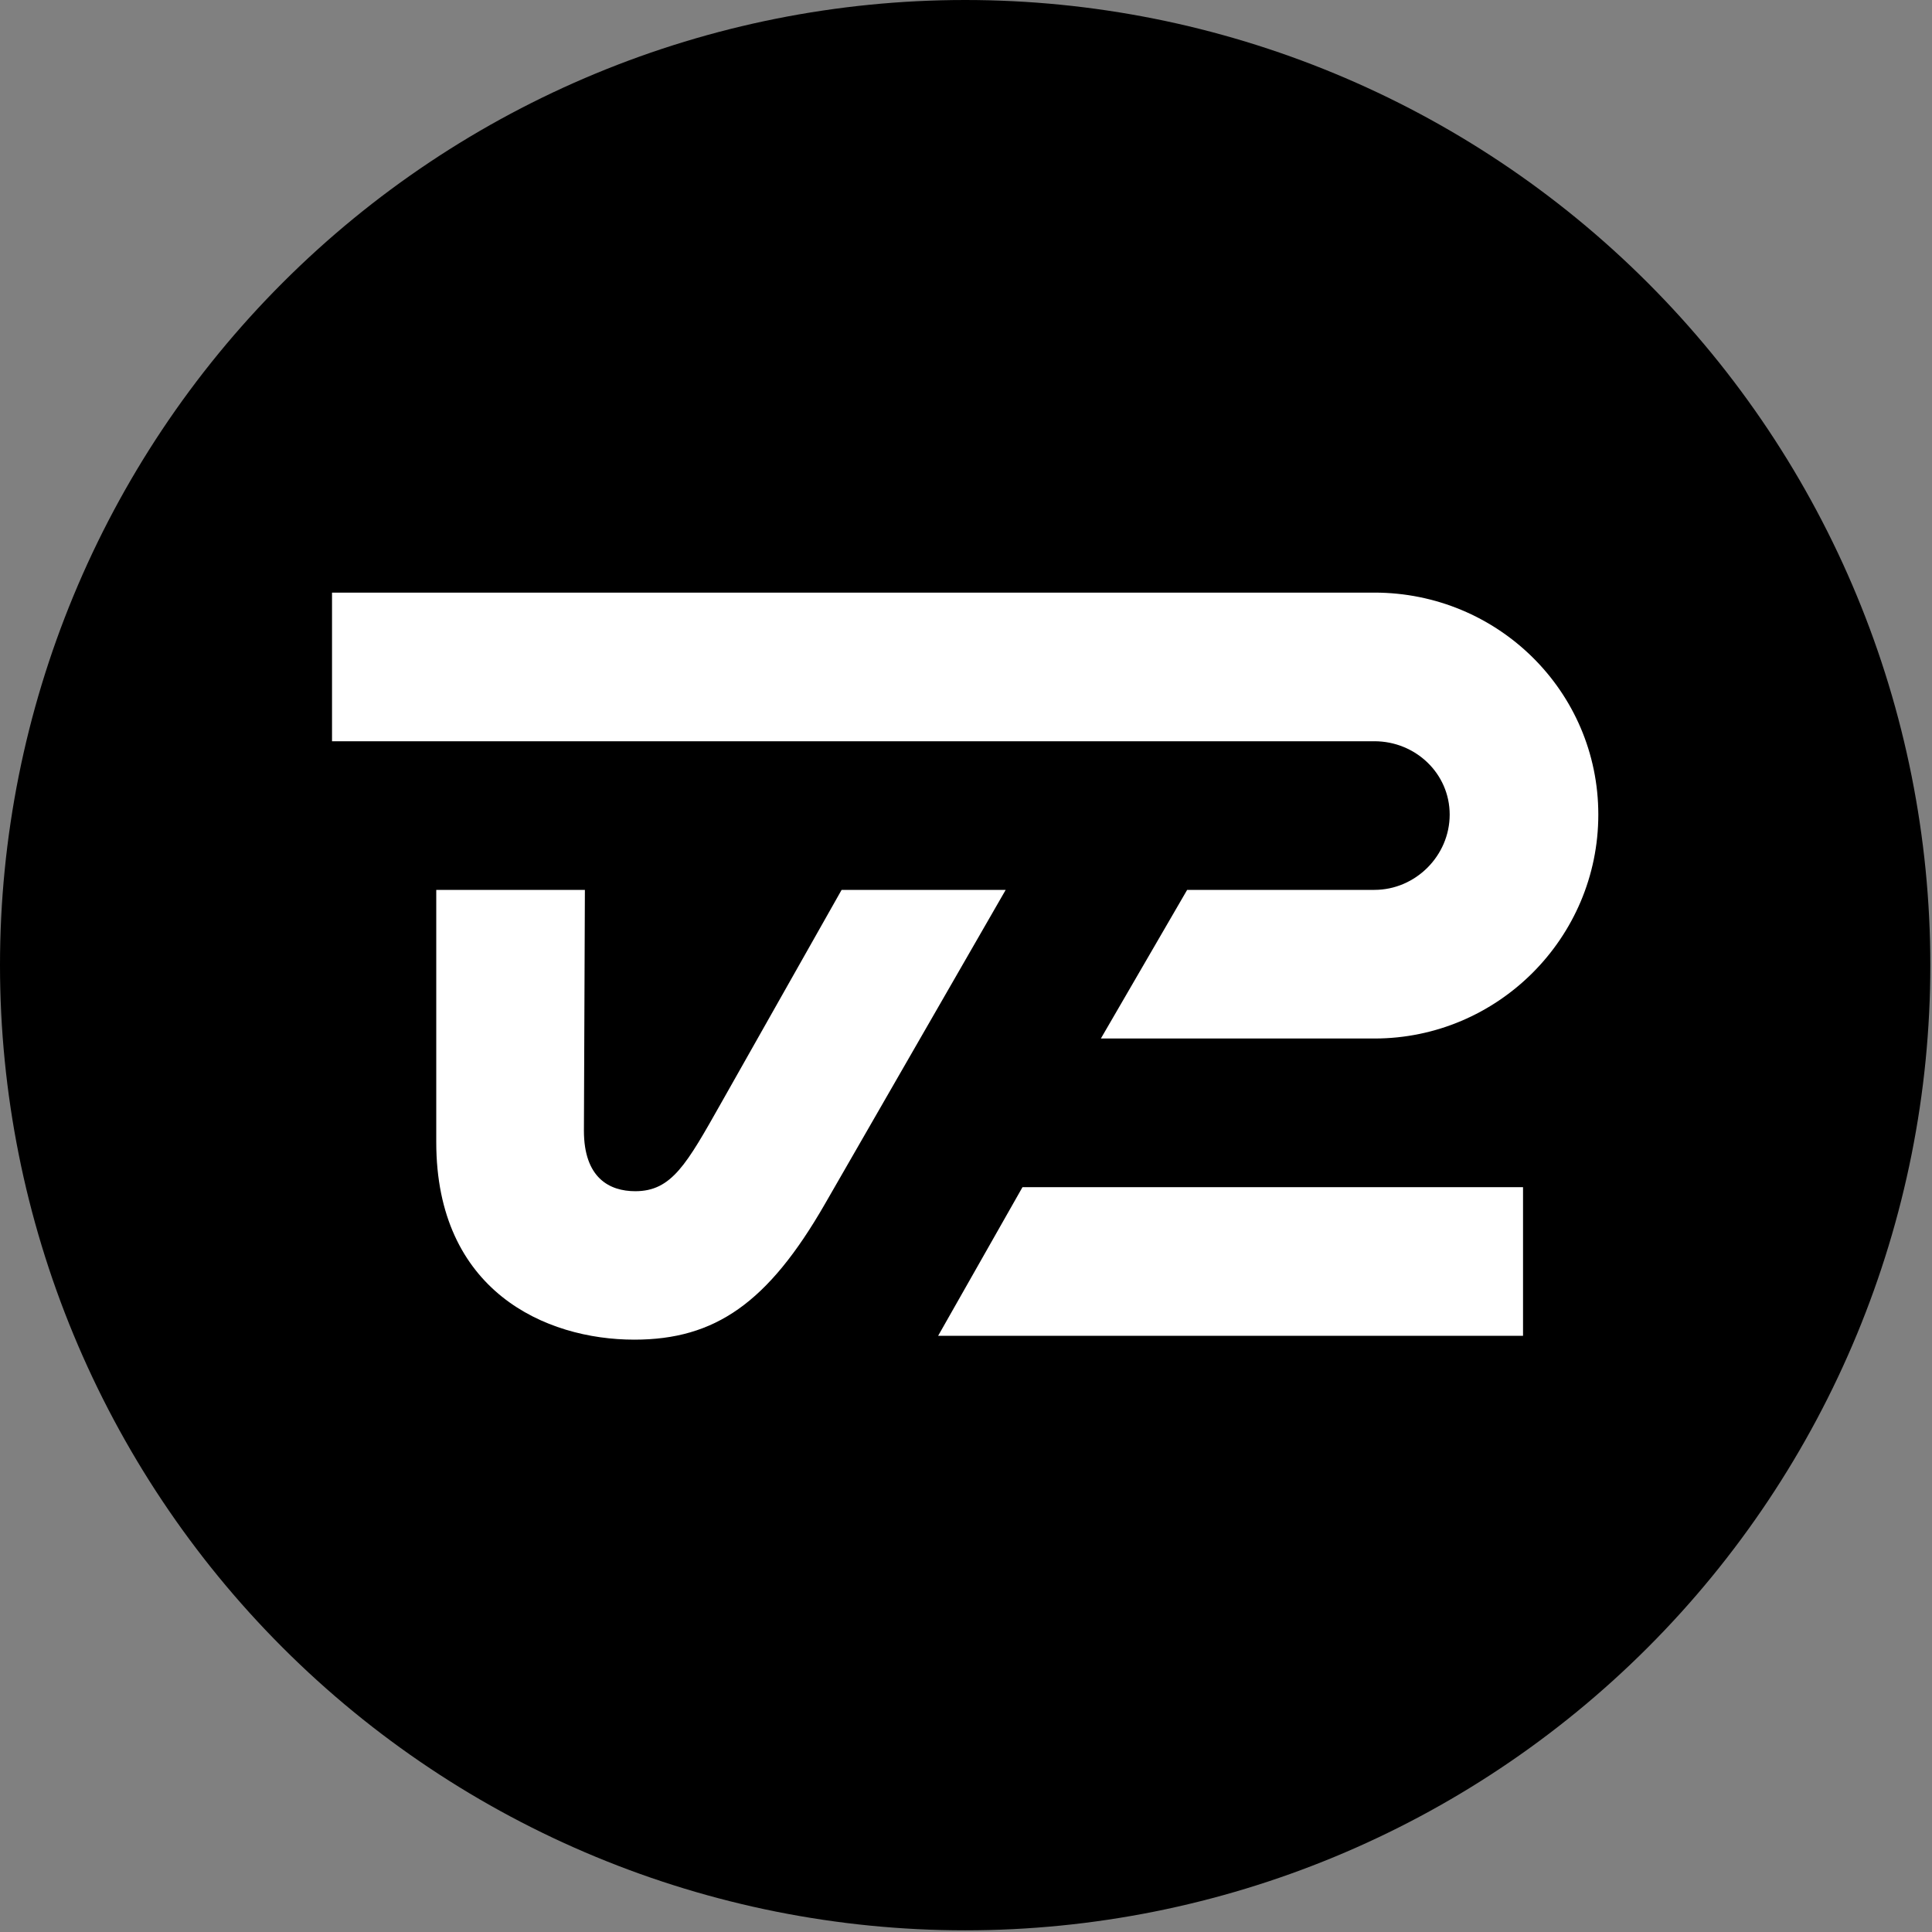
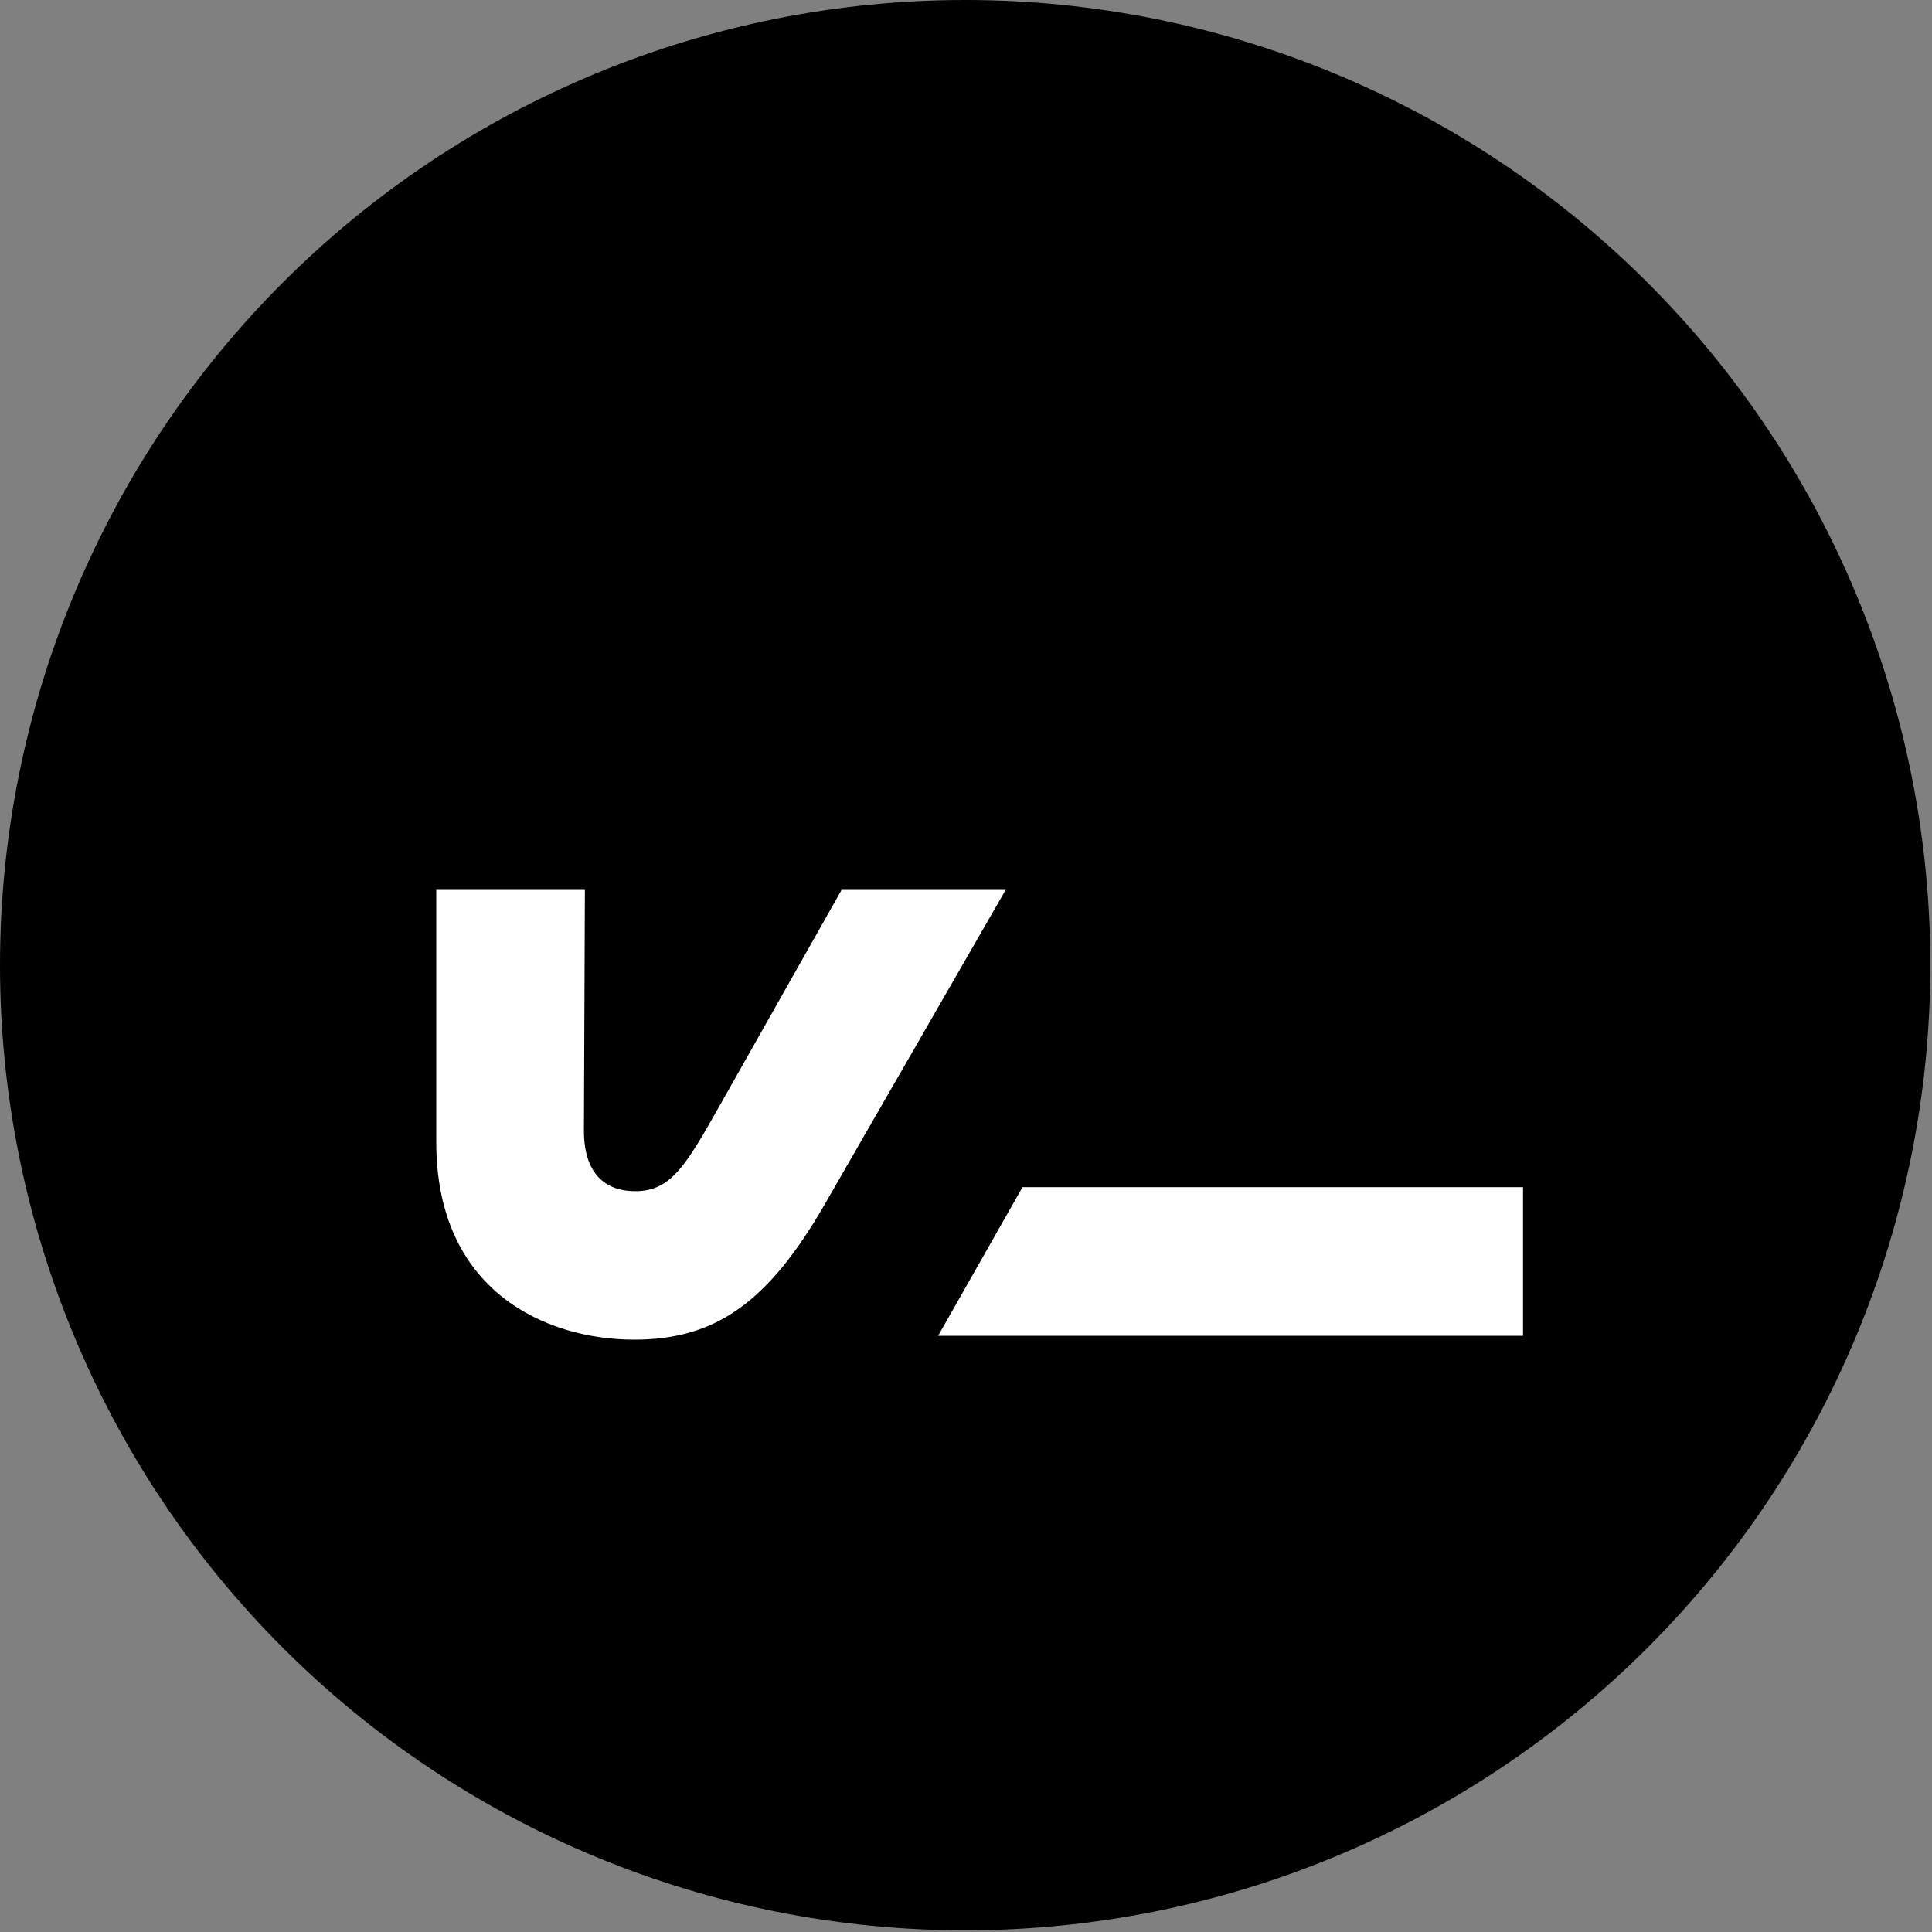
<svg xmlns="http://www.w3.org/2000/svg" width="523" height="523" viewBox="0 0 523 523" fill="none">
  <rect x="0" y="0" width="523" height="523" fill="#808080" stroke="none" />
  <path d="M522.547 261.274C522.547 330.568 495.02 397.024 446.022 446.022C397.024 495.02 330.567 522.547 261.273 522.547C191.979 522.547 125.524 495.02 76.525 446.022C27.527 397.024 0 330.568 0 261.274C0 191.979 27.527 125.524 76.525 76.525C125.524 27.527 191.979 0 261.273 0C330.567 0 397.024 27.527 446.022 76.525C495.02 125.524 522.547 191.979 522.547 261.274Z" fill="black" />
  <path d="M118.097 240.894V309.191C118.097 349.427 147.621 362.649 171.71 362.649C193.604 362.649 207.921 352.669 223.285 325.966L272.245 240.894H227.829L195.223 298.584C185.87 315.146 181.845 322.465 171.969 322.465C165.019 322.465 158.068 318.912 158.068 306.058L158.332 240.899L118.097 240.894Z" fill="white" />
  <path d="M412.291 321.367V361.603H253.959L276.794 321.367H412.291Z" fill="white" />
-   <path d="M372.055 160.422H89.88V200.658H372.055C383.186 200.658 392.435 209.383 392.435 220.514C392.435 231.645 383.186 240.894 372.055 240.894H321.367L298.01 281.13H372.055C405.444 281.13 432.67 253.903 432.67 220.514C432.67 187.125 405.444 160.422 372.055 160.422Z" fill="white" />
</svg>